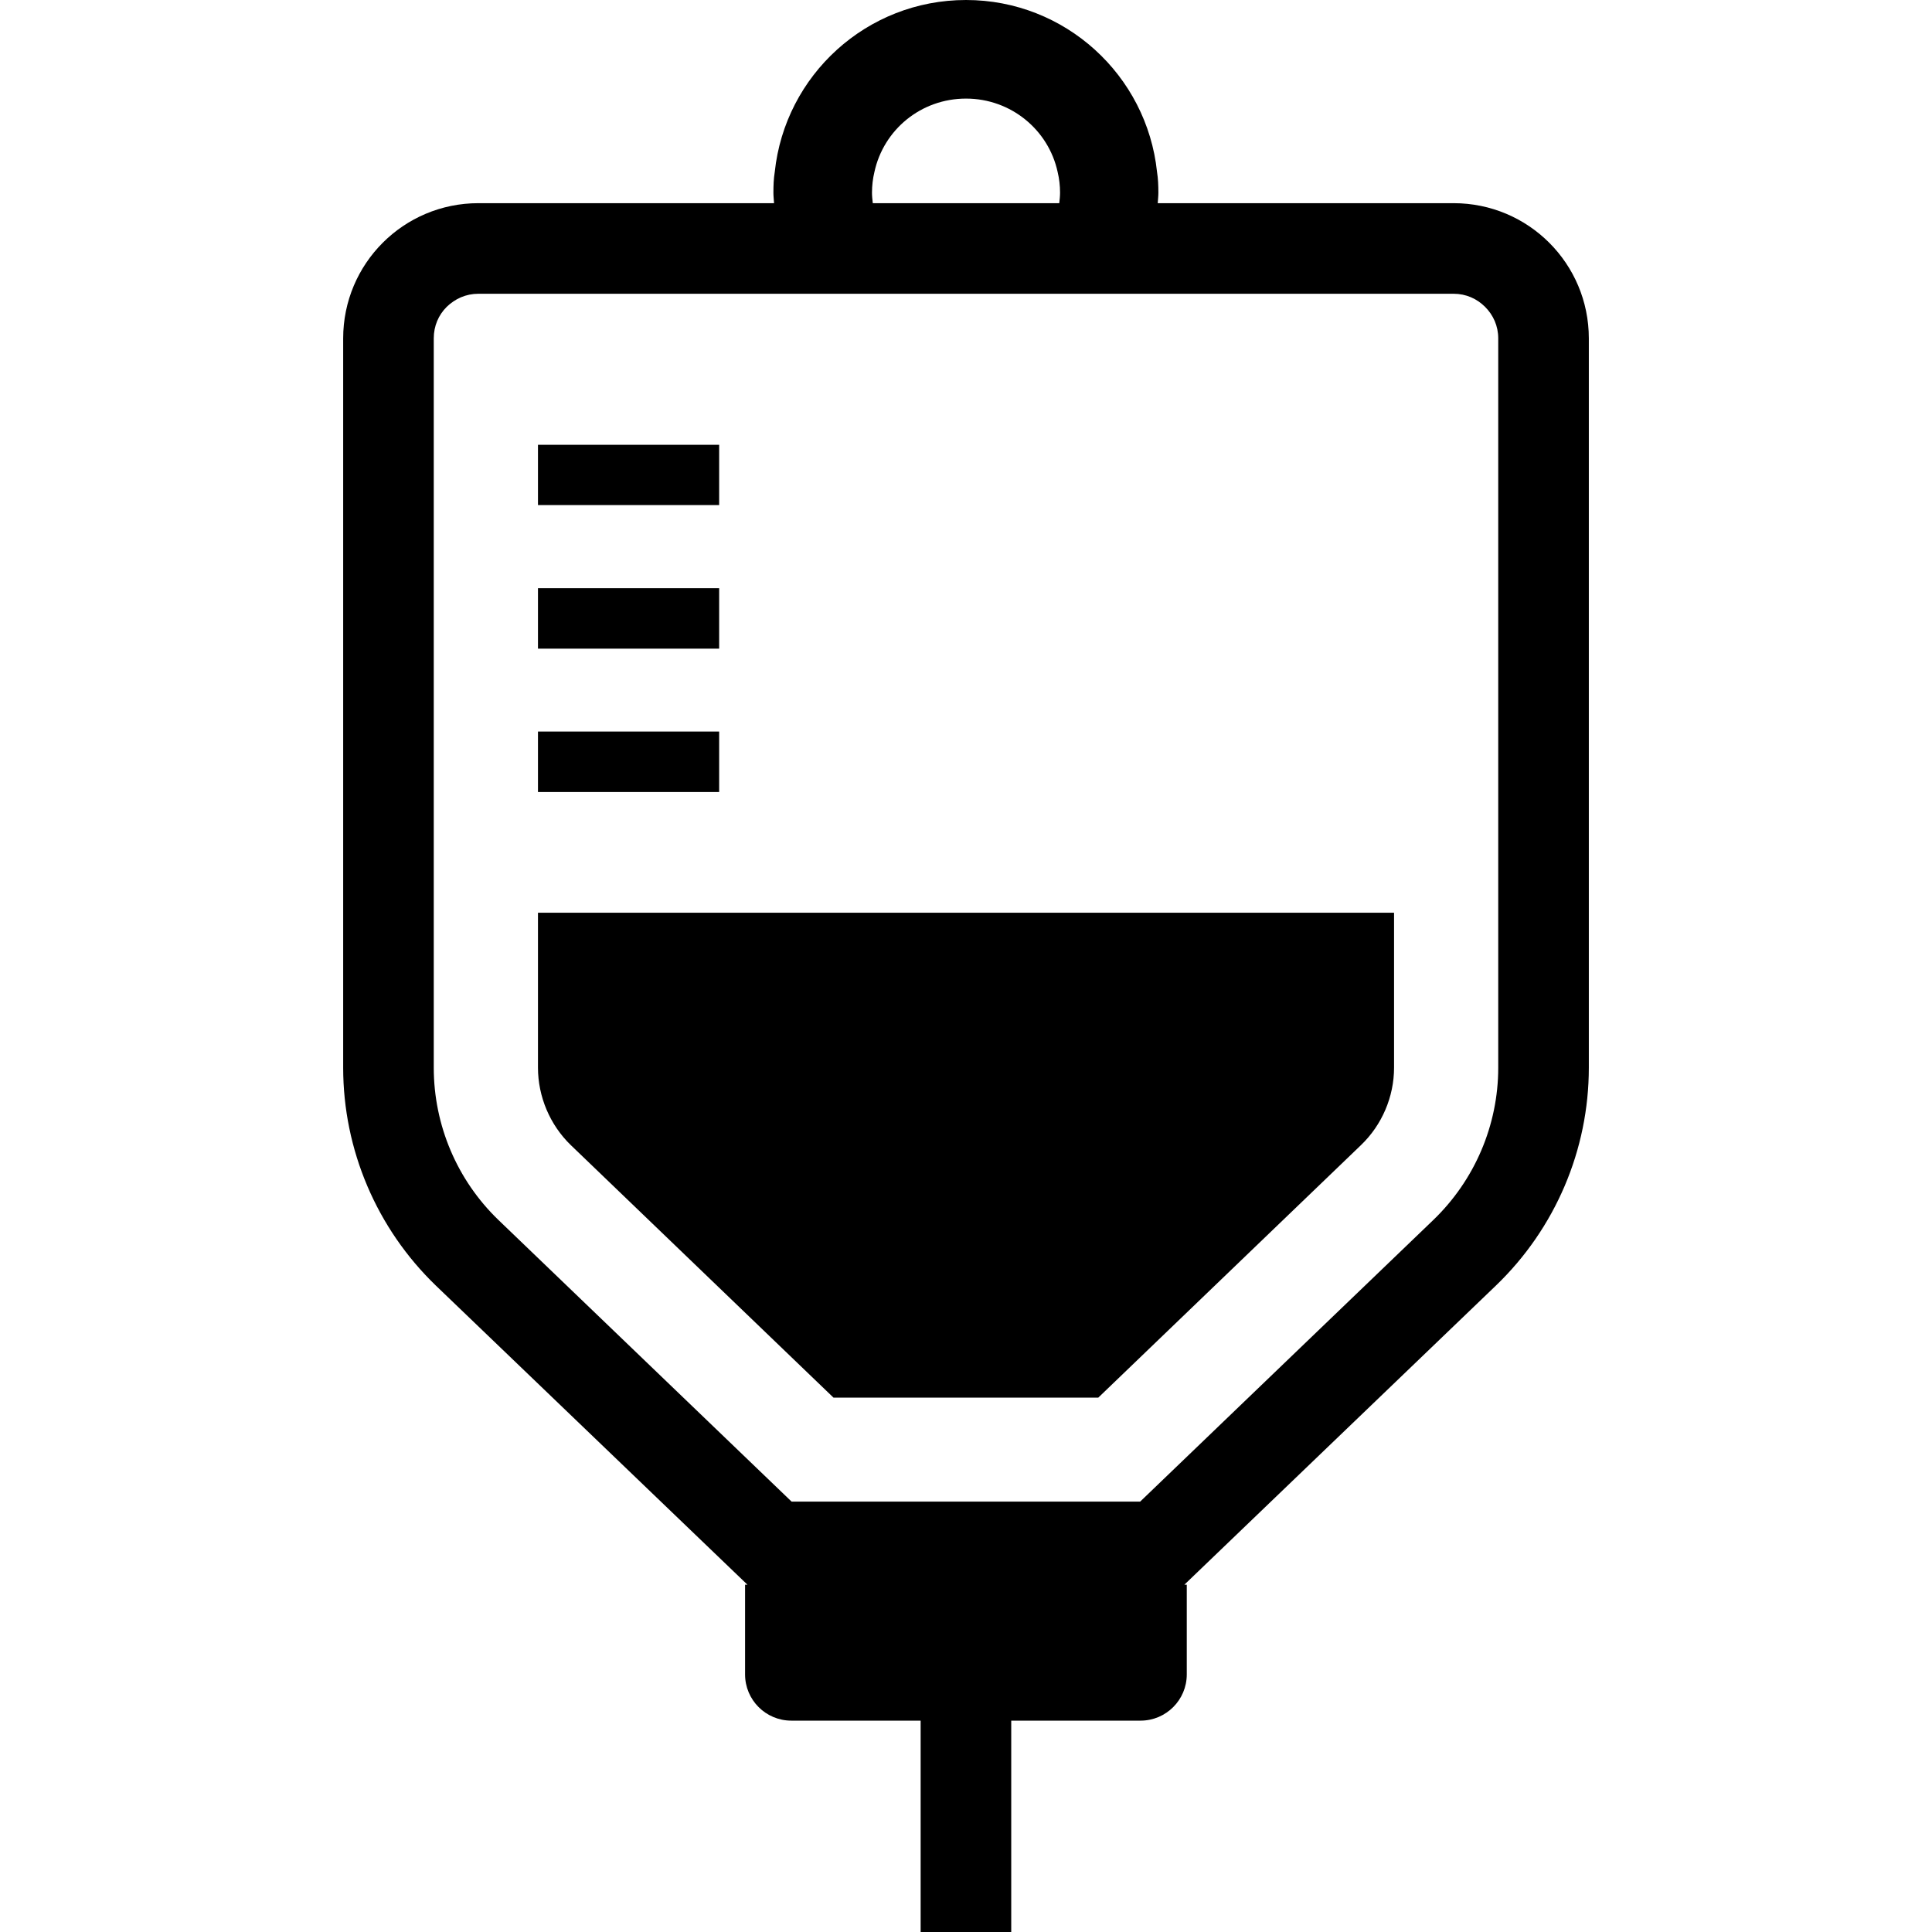
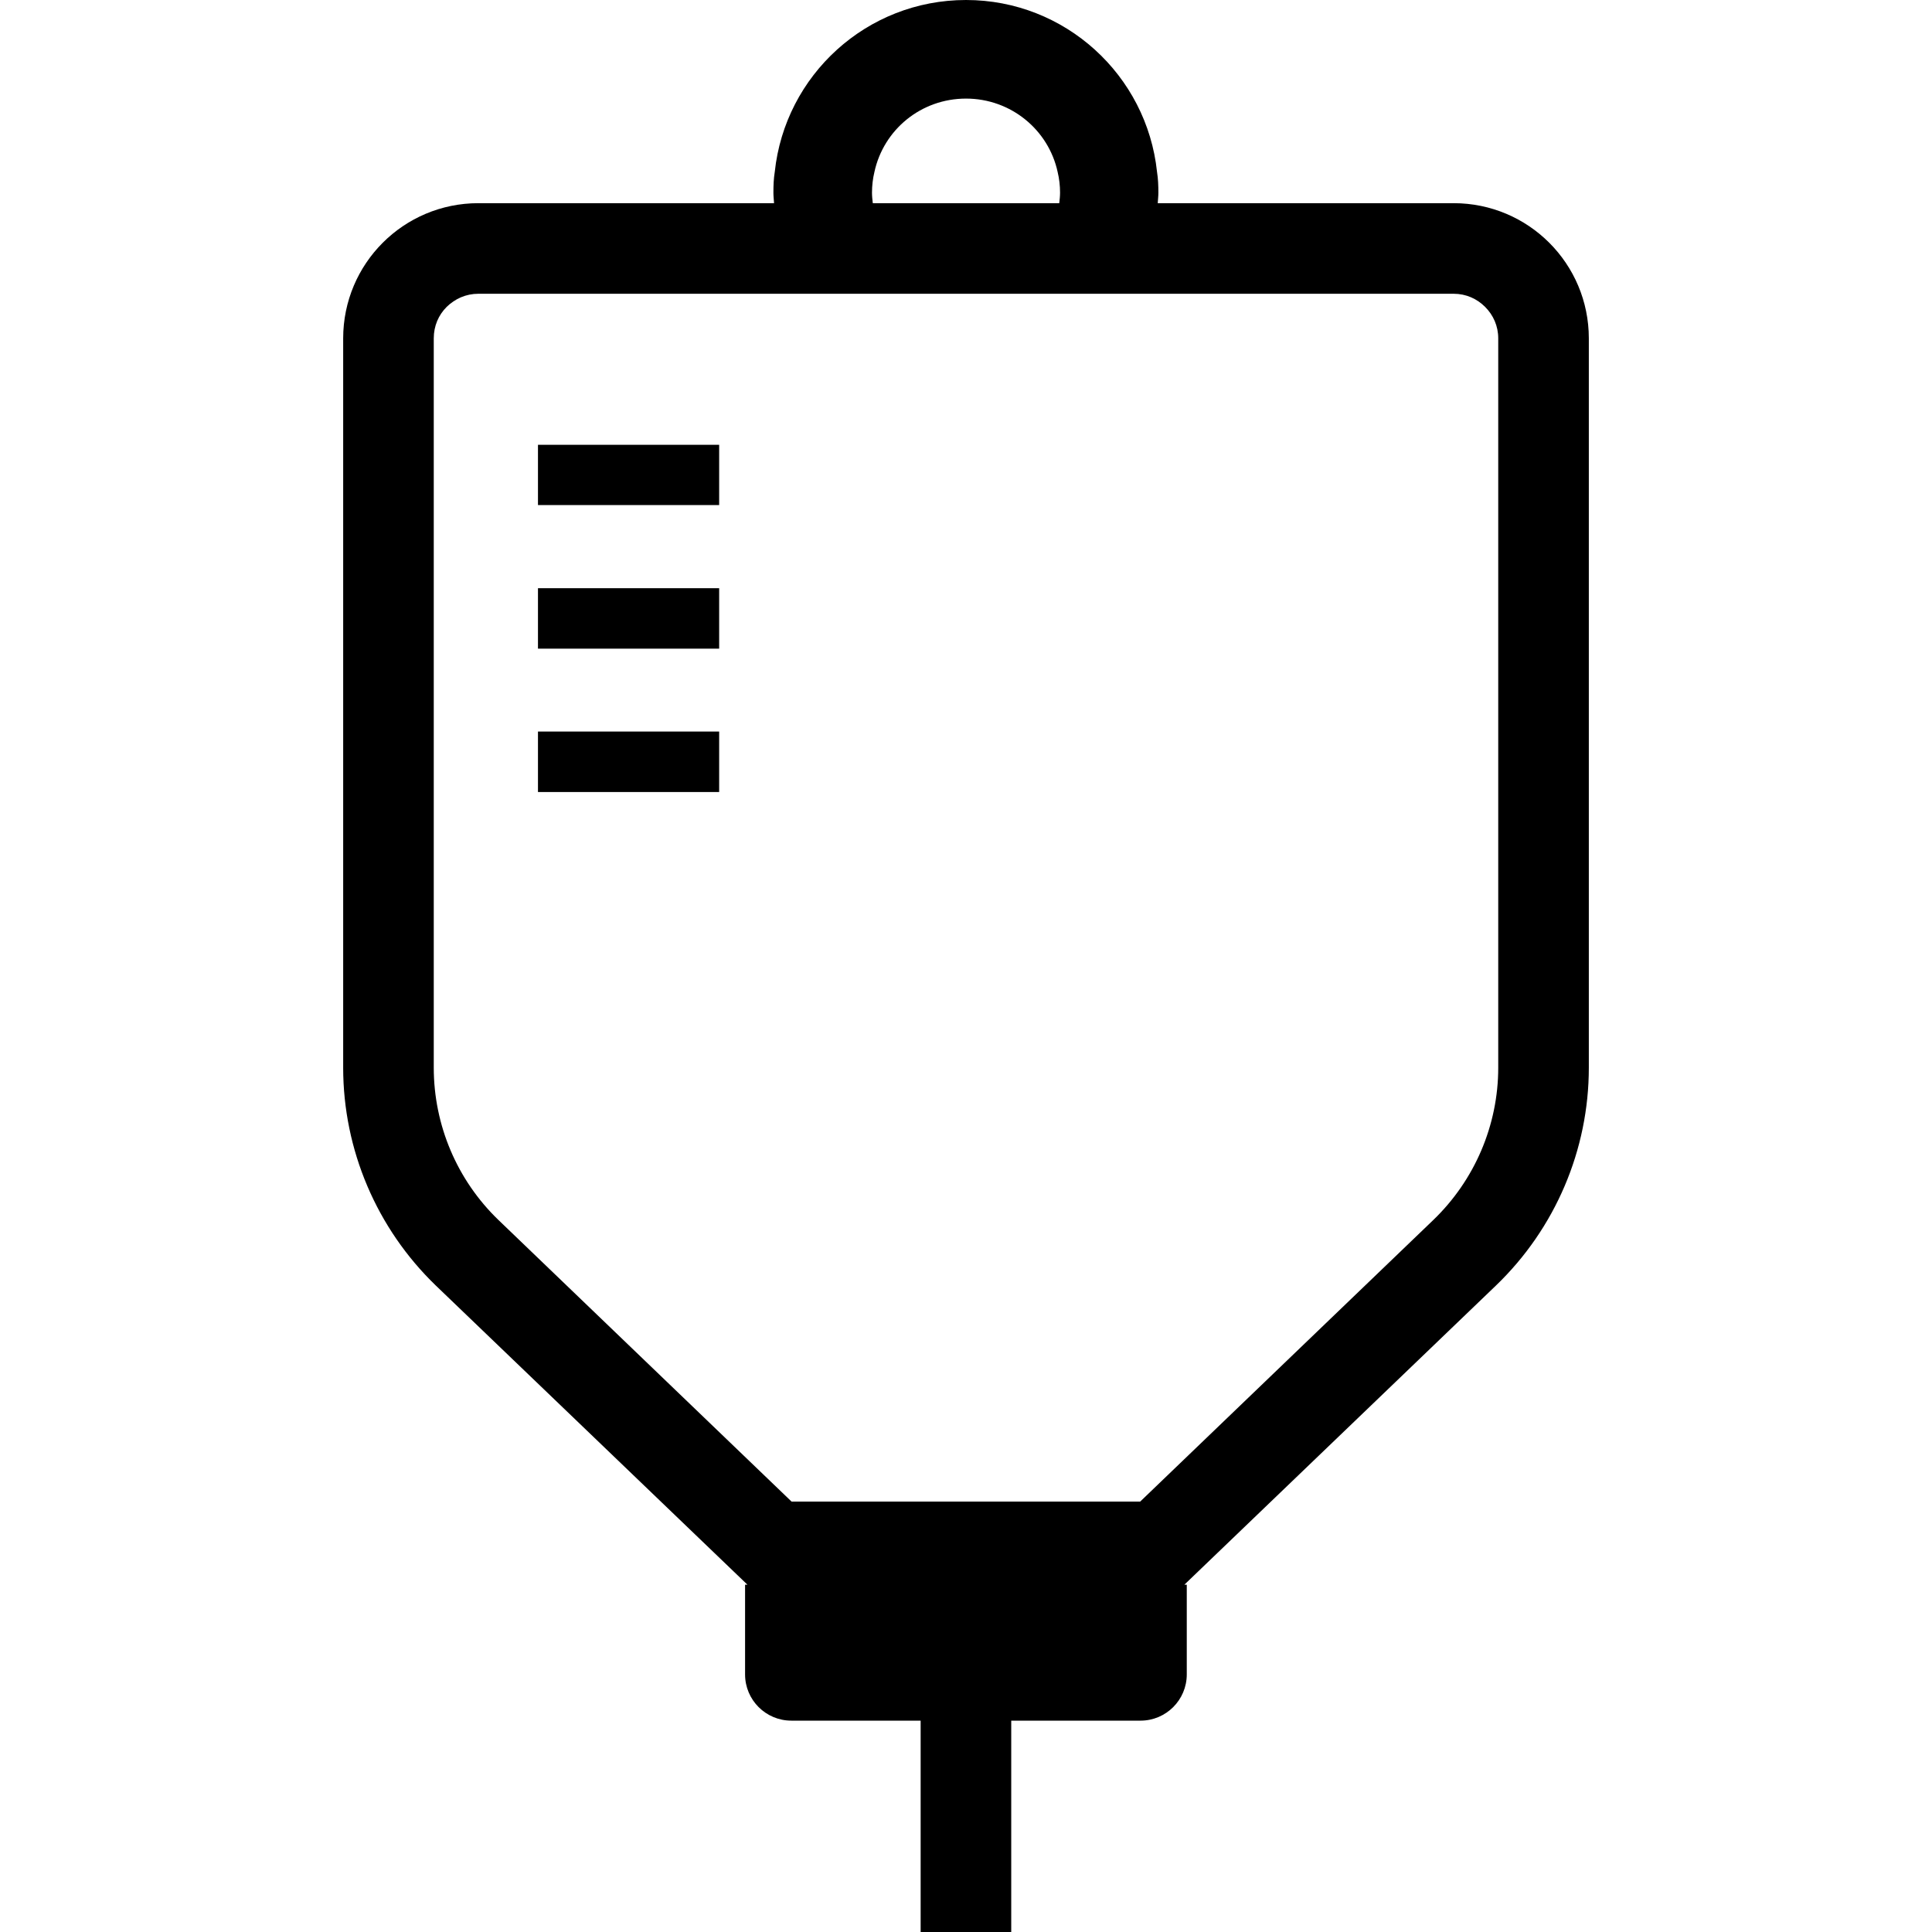
<svg xmlns="http://www.w3.org/2000/svg" version="1.1" id="_x32_" viewBox="0 0 512 512" xml:space="preserve">
  <style type="text/css">
	.st0{fill:#000000;}
</style>
  <g>
    <path class="st0" d="M385.223,53.843h-78.412c0.058-0.935,0.171-1.845,0.171-2.787c0-1.853-0.072-3.707-0.357-5.486   C303.926,19.936,282.275,0,256.008,0c-26.34,0-47.983,19.936-50.69,45.57c-0.292,1.779-0.357,3.633-0.357,5.486   c0,0.942,0.113,1.852,0.17,2.787h-78.355c-19.806,0-35.832,16.019-35.832,35.833v193.265c0,21.781,8.882,42.611,24.544,57.736   l82.597,79.29h-0.634v23.772c0,6.762,5.486,12.248,12.248,12.248h34.28V512h24.008v-56.013h34.273   c6.754,0,12.247-5.486,12.247-12.248v-23.772h-0.642l82.581-79.29c15.726-15.125,24.61-35.955,24.61-57.736V89.676   C421.056,69.862,405.029,53.843,385.223,53.843z M231.732,45.57c2.422-11.175,12.32-19.441,24.275-19.441   c11.882,0,21.854,8.266,24.276,19.441c0.431,1.779,0.642,3.633,0.642,5.486c0,0.942-0.106,1.869-0.211,2.787h-49.414   c-0.106-0.918-0.212-1.845-0.212-2.787C231.09,49.202,231.301,47.349,231.732,45.57z M397.048,282.941   c0,15.248-6.242,29.827-17.23,40.392l-77.664,74.608H209.78l-77.664-74.608c-10.98-10.565-17.165-25.145-17.165-40.392V89.676   c0-3.3,1.26-6.185,3.422-8.347c2.226-2.161,5.103-3.478,8.403-3.478h258.446c3.3,0,6.185,1.317,8.346,3.478   c2.162,2.162,3.479,5.048,3.479,8.347V282.941z" />
-     <path class="st0" d="M142.568,282.941c0,7.681,3.178,15.182,8.696,20.522l69.626,66.927h70.163l69.626-66.927   c5.575-5.34,8.761-12.841,8.761-20.522v-41.059H142.568V282.941z" />
    <rect x="142.568" y="193.867" class="st0" width="48.016" height="16.027" />
    <rect x="142.568" y="155.881" class="st0" width="48.016" height="16.019" />
    <rect x="142.568" y="117.877" class="st0" width="48.016" height="15.971" />
  </g>
</svg>